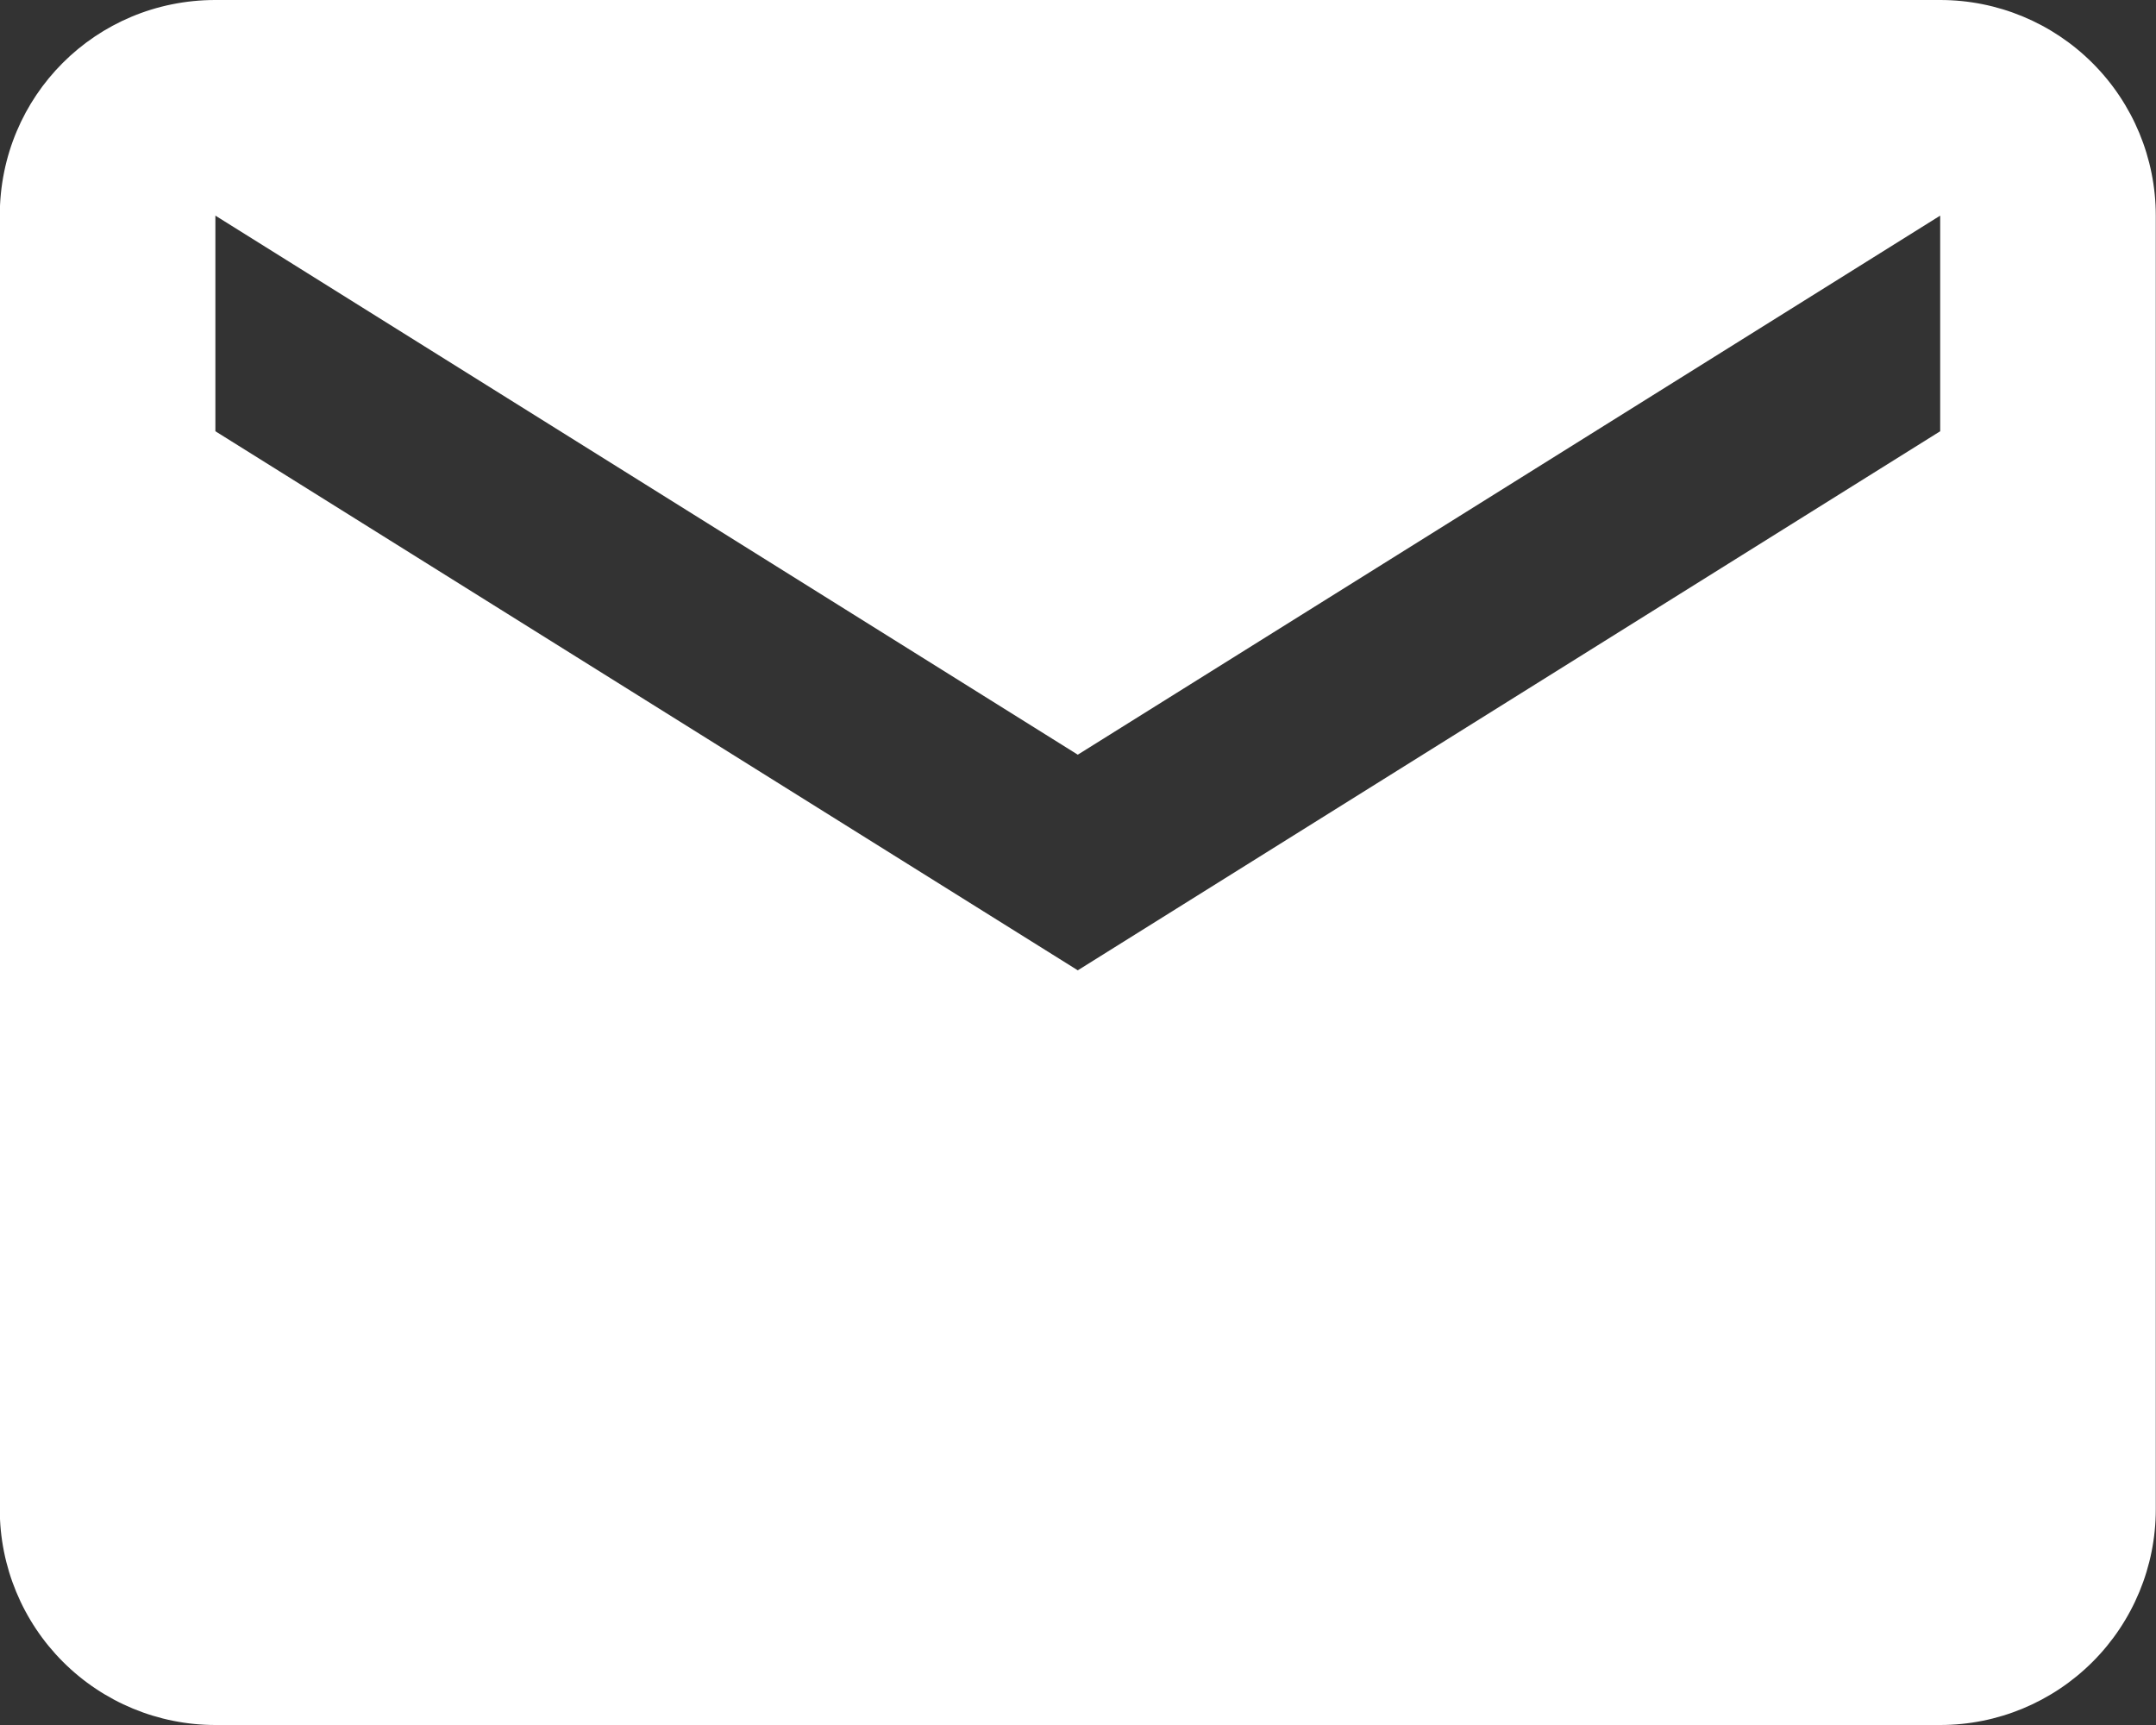
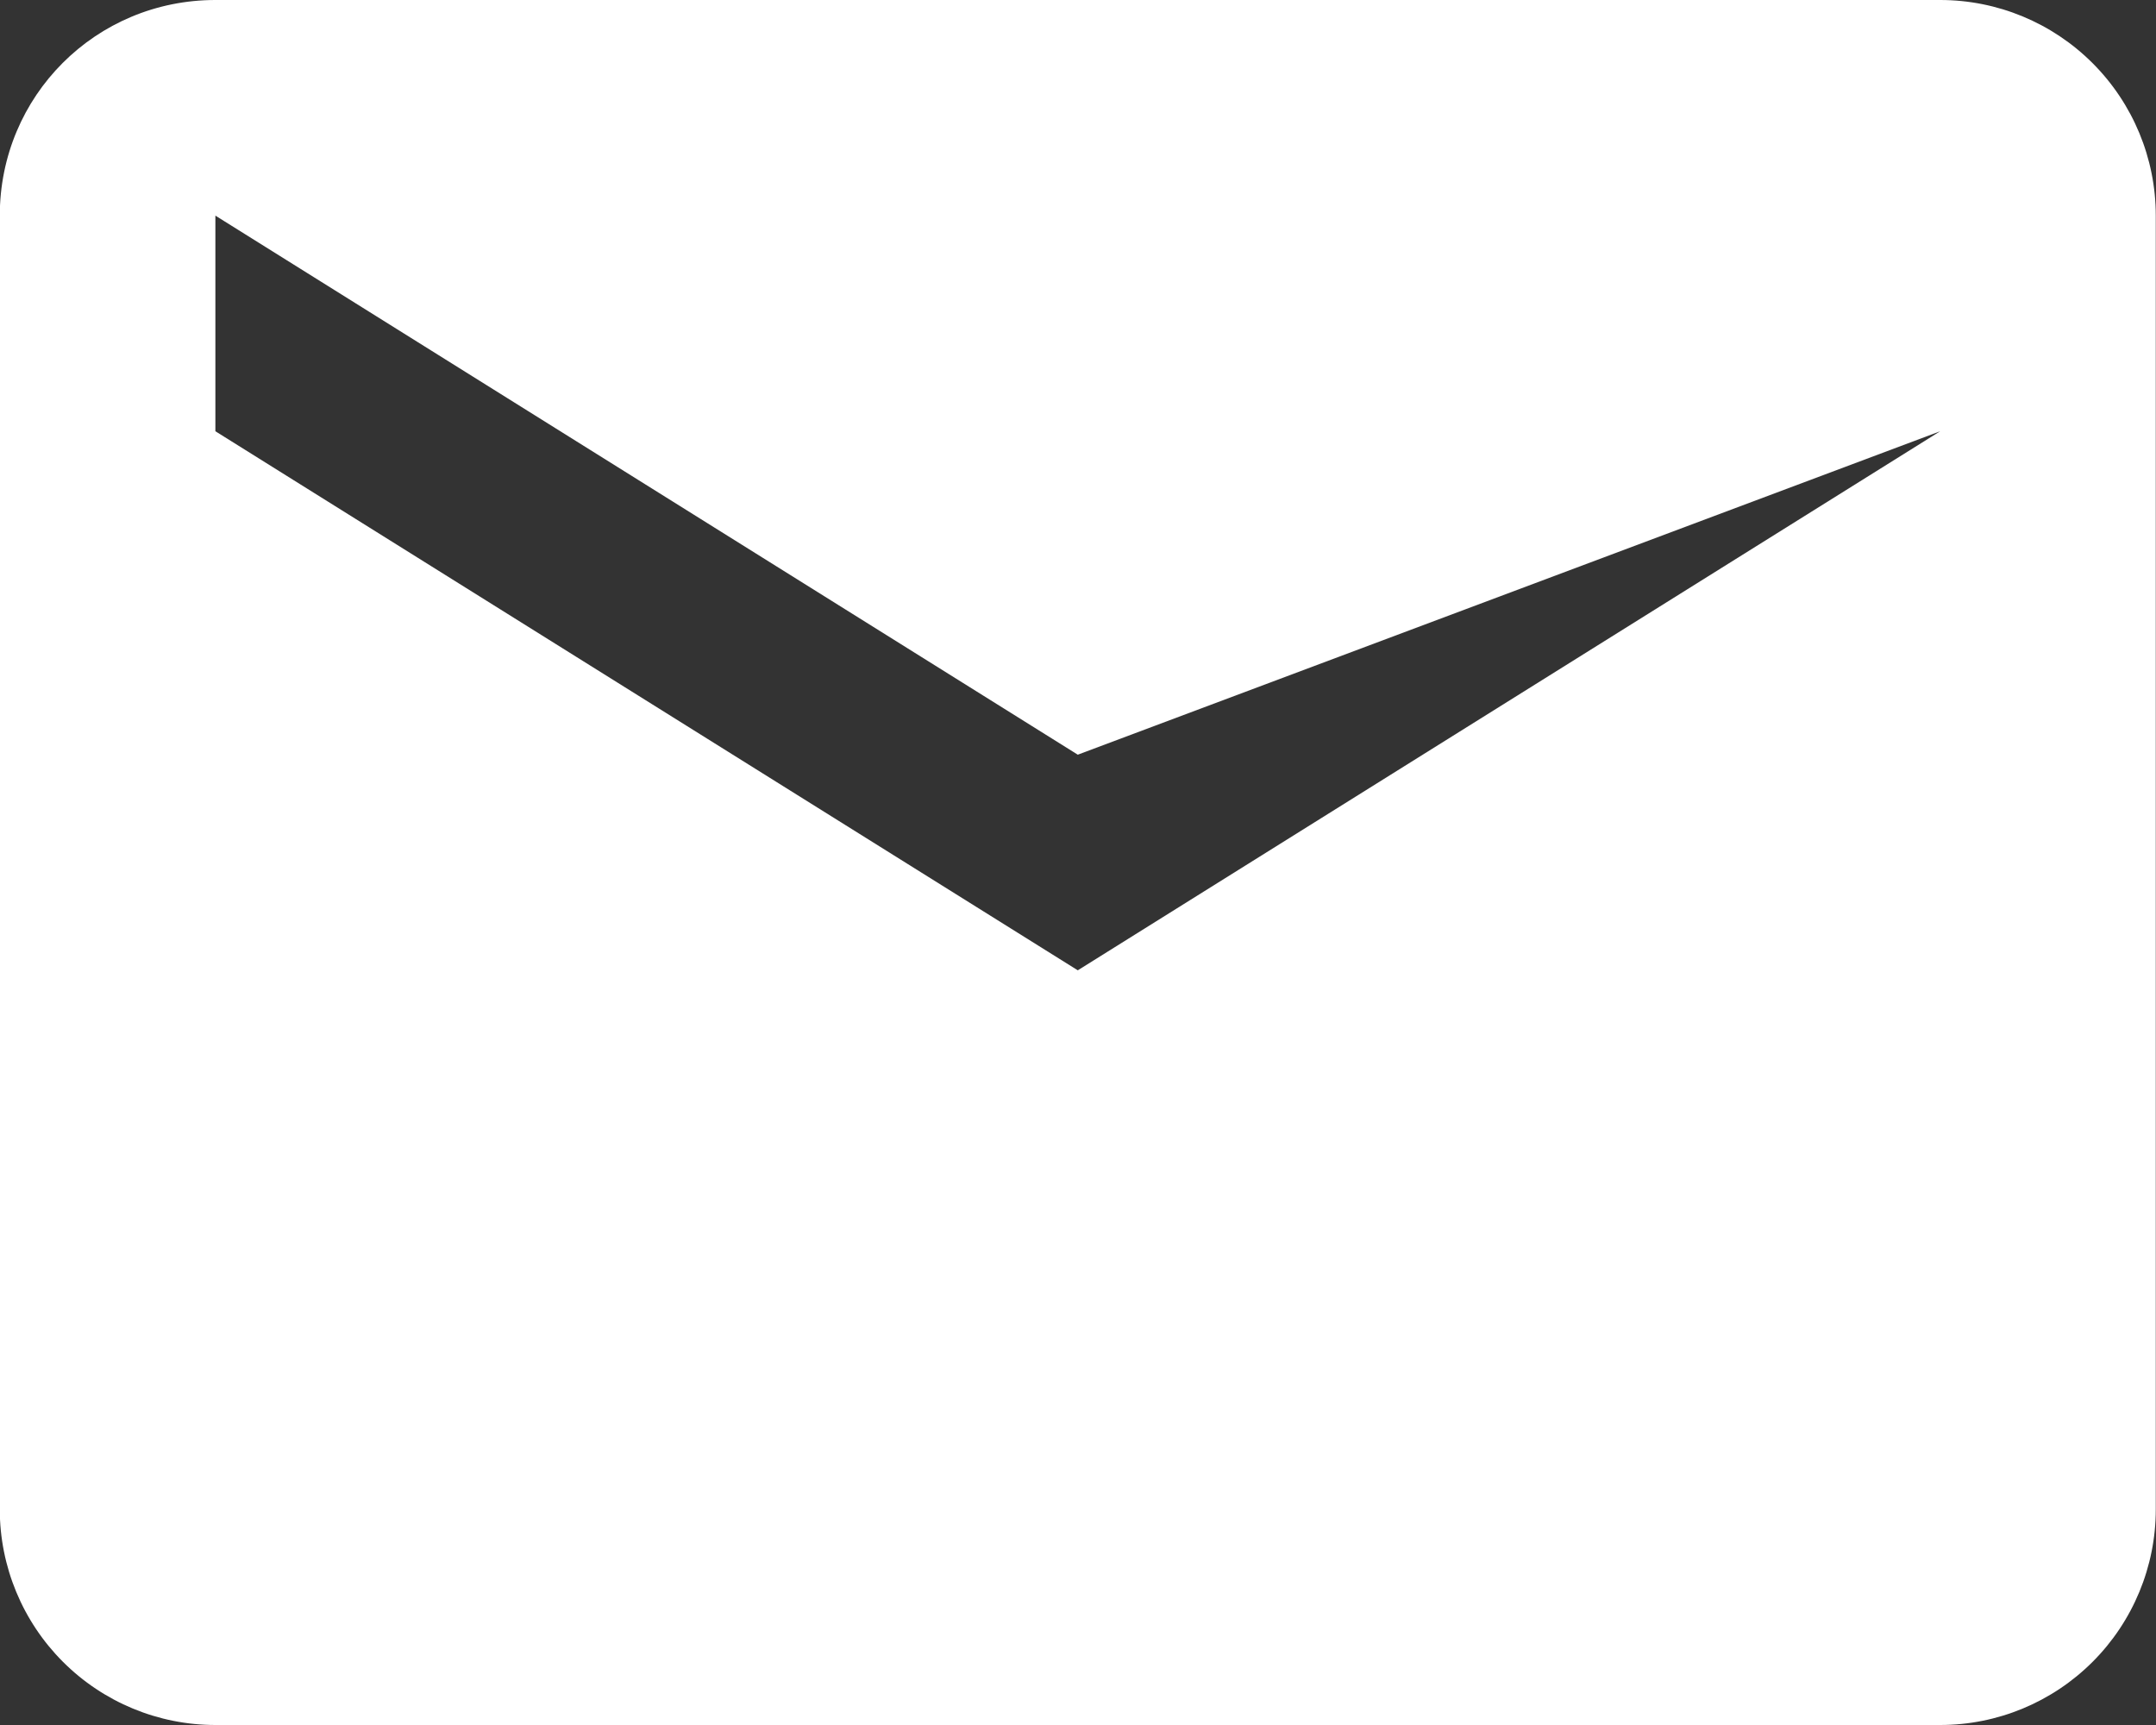
<svg xmlns="http://www.w3.org/2000/svg" width="20" height="16" viewBox="0 0 20 16" fill="none">
  <rect x="0" y="0" width="20" height="16" fill="#333333" stroke="none" />
-   <path d="M17.998 4L9.998 9L1.998 4V2L9.998 7L17.998 2M17.998 0H1.998C0.888 0 -0.002 0.89 -0.002 2V14C-0.002 14.53 0.209 15.039 0.584 15.414C0.959 15.789 1.468 16 1.998 16H17.998C18.529 16 19.037 15.789 19.412 15.414C19.787 15.039 19.998 14.53 19.998 14V2C19.998 1.47 19.787 0.961 19.412 0.586C19.037 0.211 18.529 0 17.998 0Z" fill="white" />
+   <path d="M17.998 4L9.998 9L1.998 4V2L9.998 7M17.998 0H1.998C0.888 0 -0.002 0.89 -0.002 2V14C-0.002 14.53 0.209 15.039 0.584 15.414C0.959 15.789 1.468 16 1.998 16H17.998C18.529 16 19.037 15.789 19.412 15.414C19.787 15.039 19.998 14.53 19.998 14V2C19.998 1.47 19.787 0.961 19.412 0.586C19.037 0.211 18.529 0 17.998 0Z" fill="white" />
</svg>